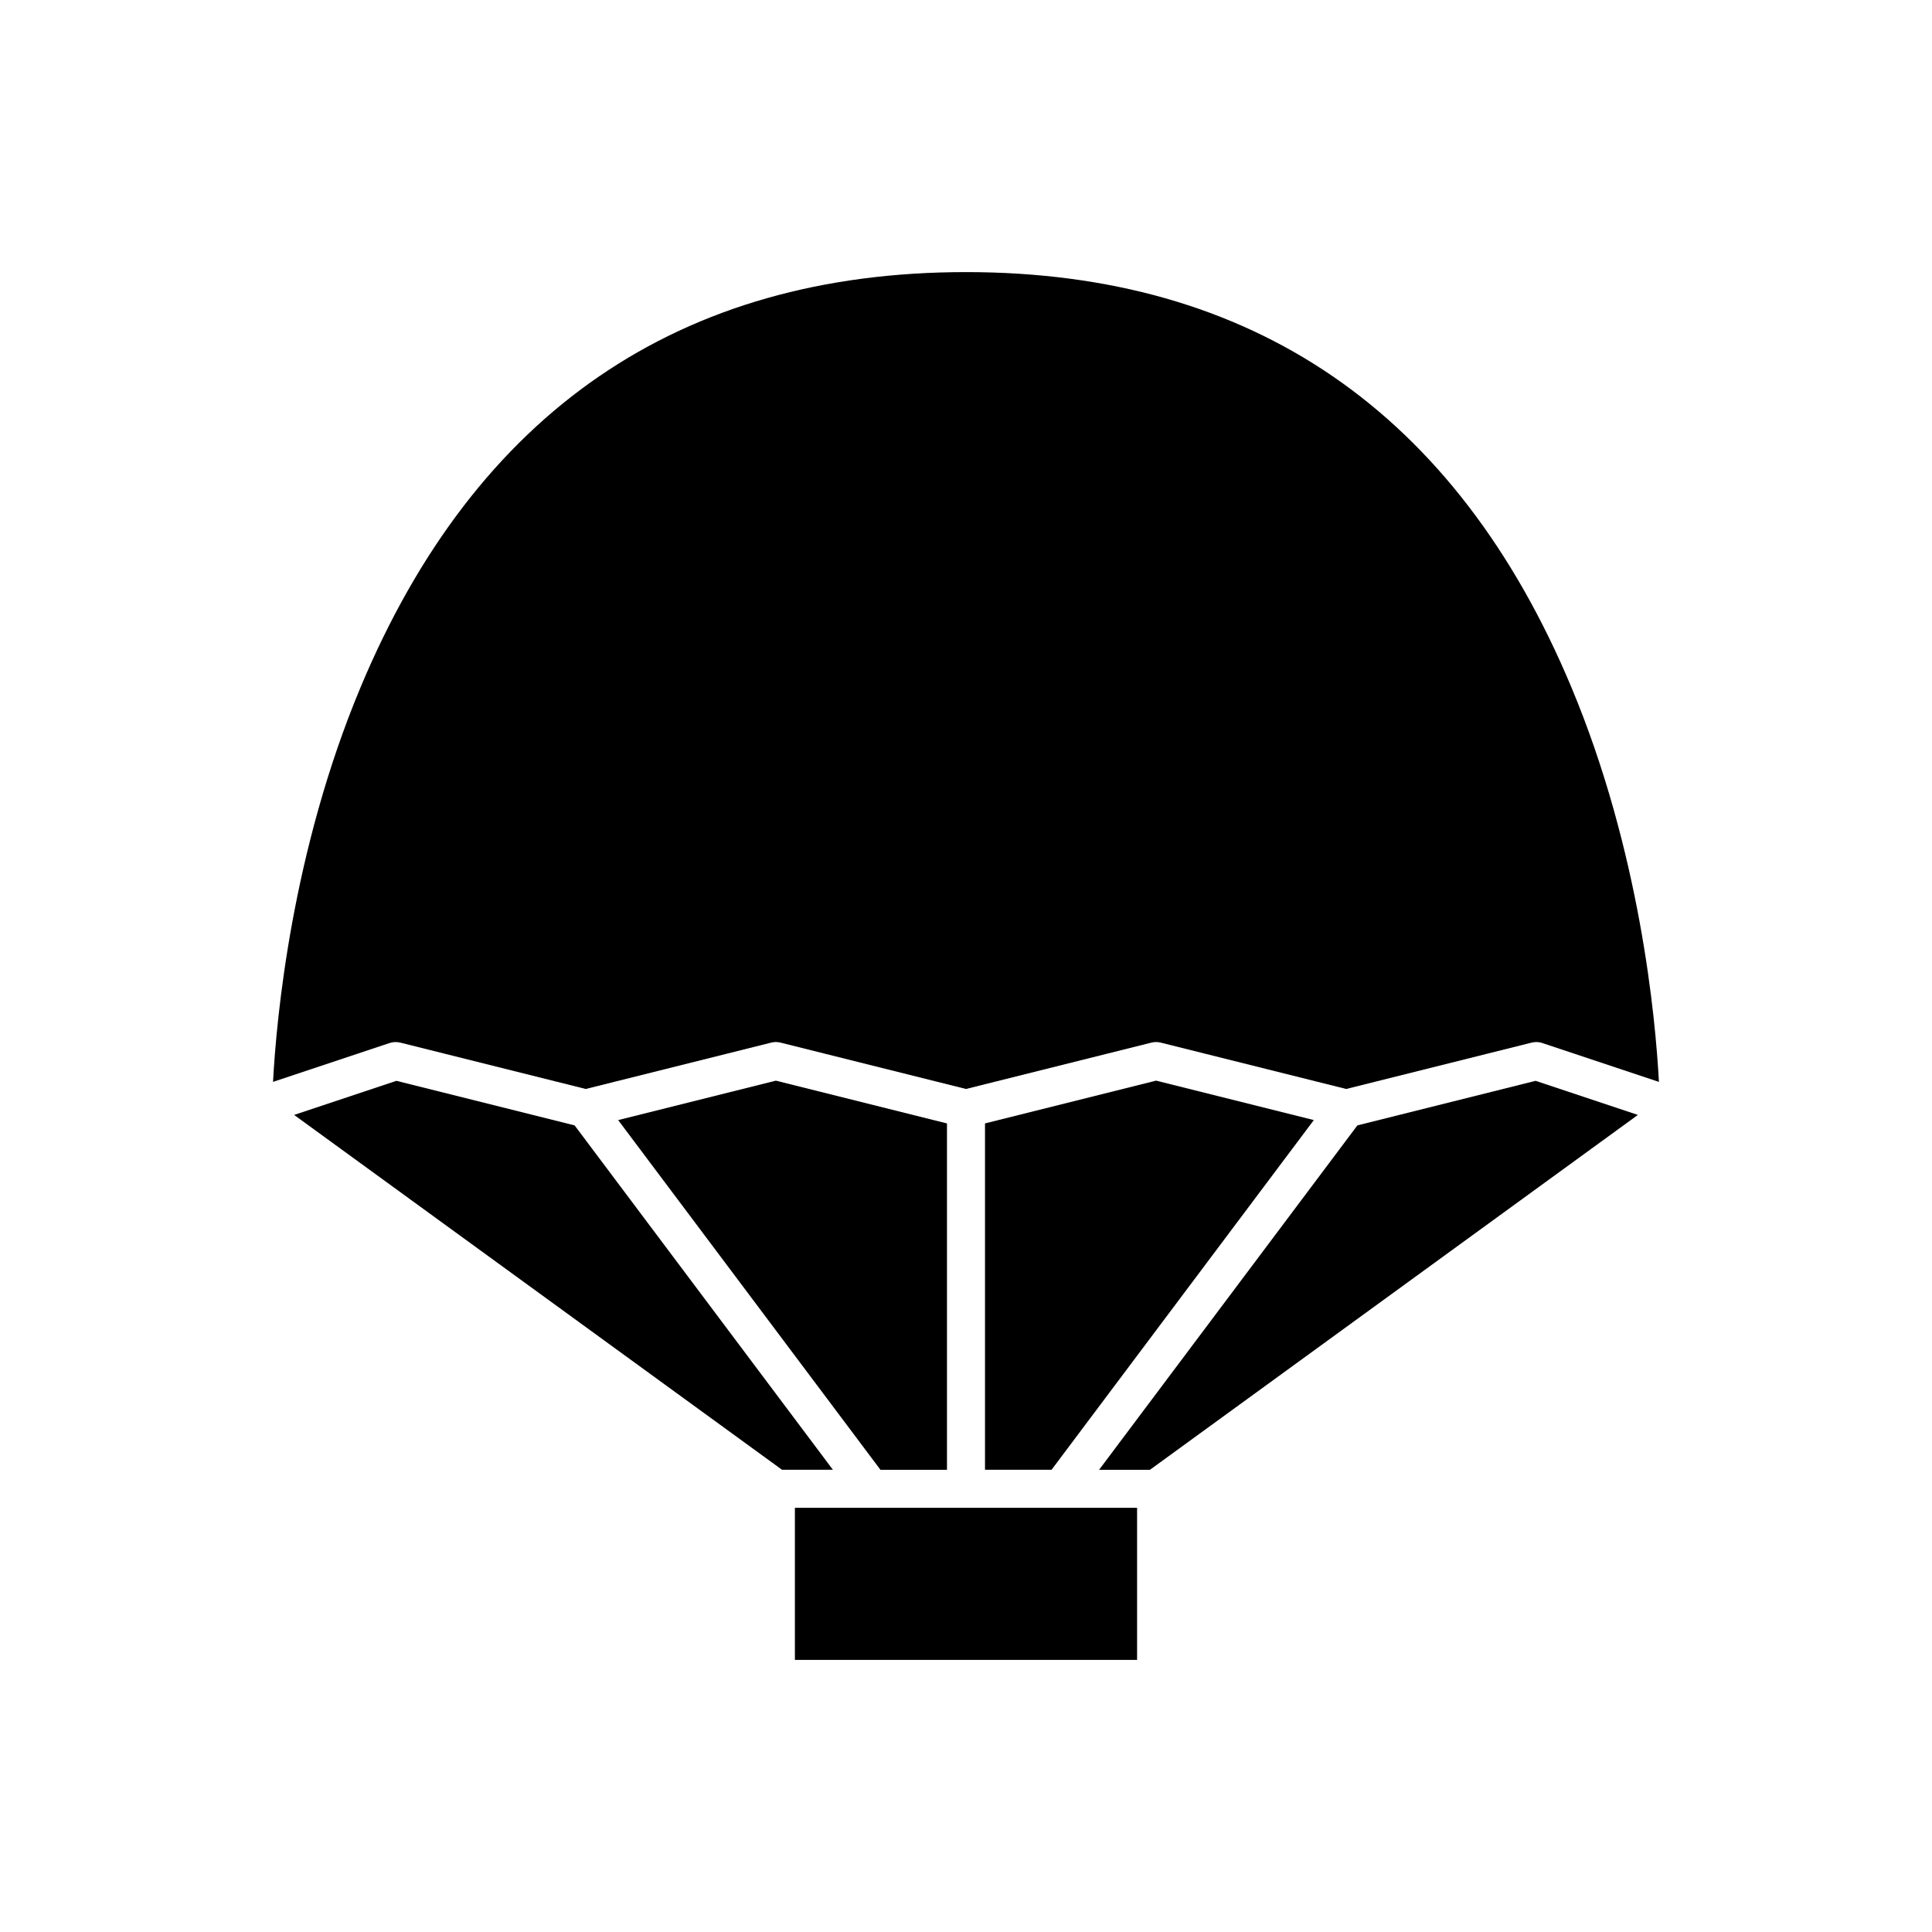
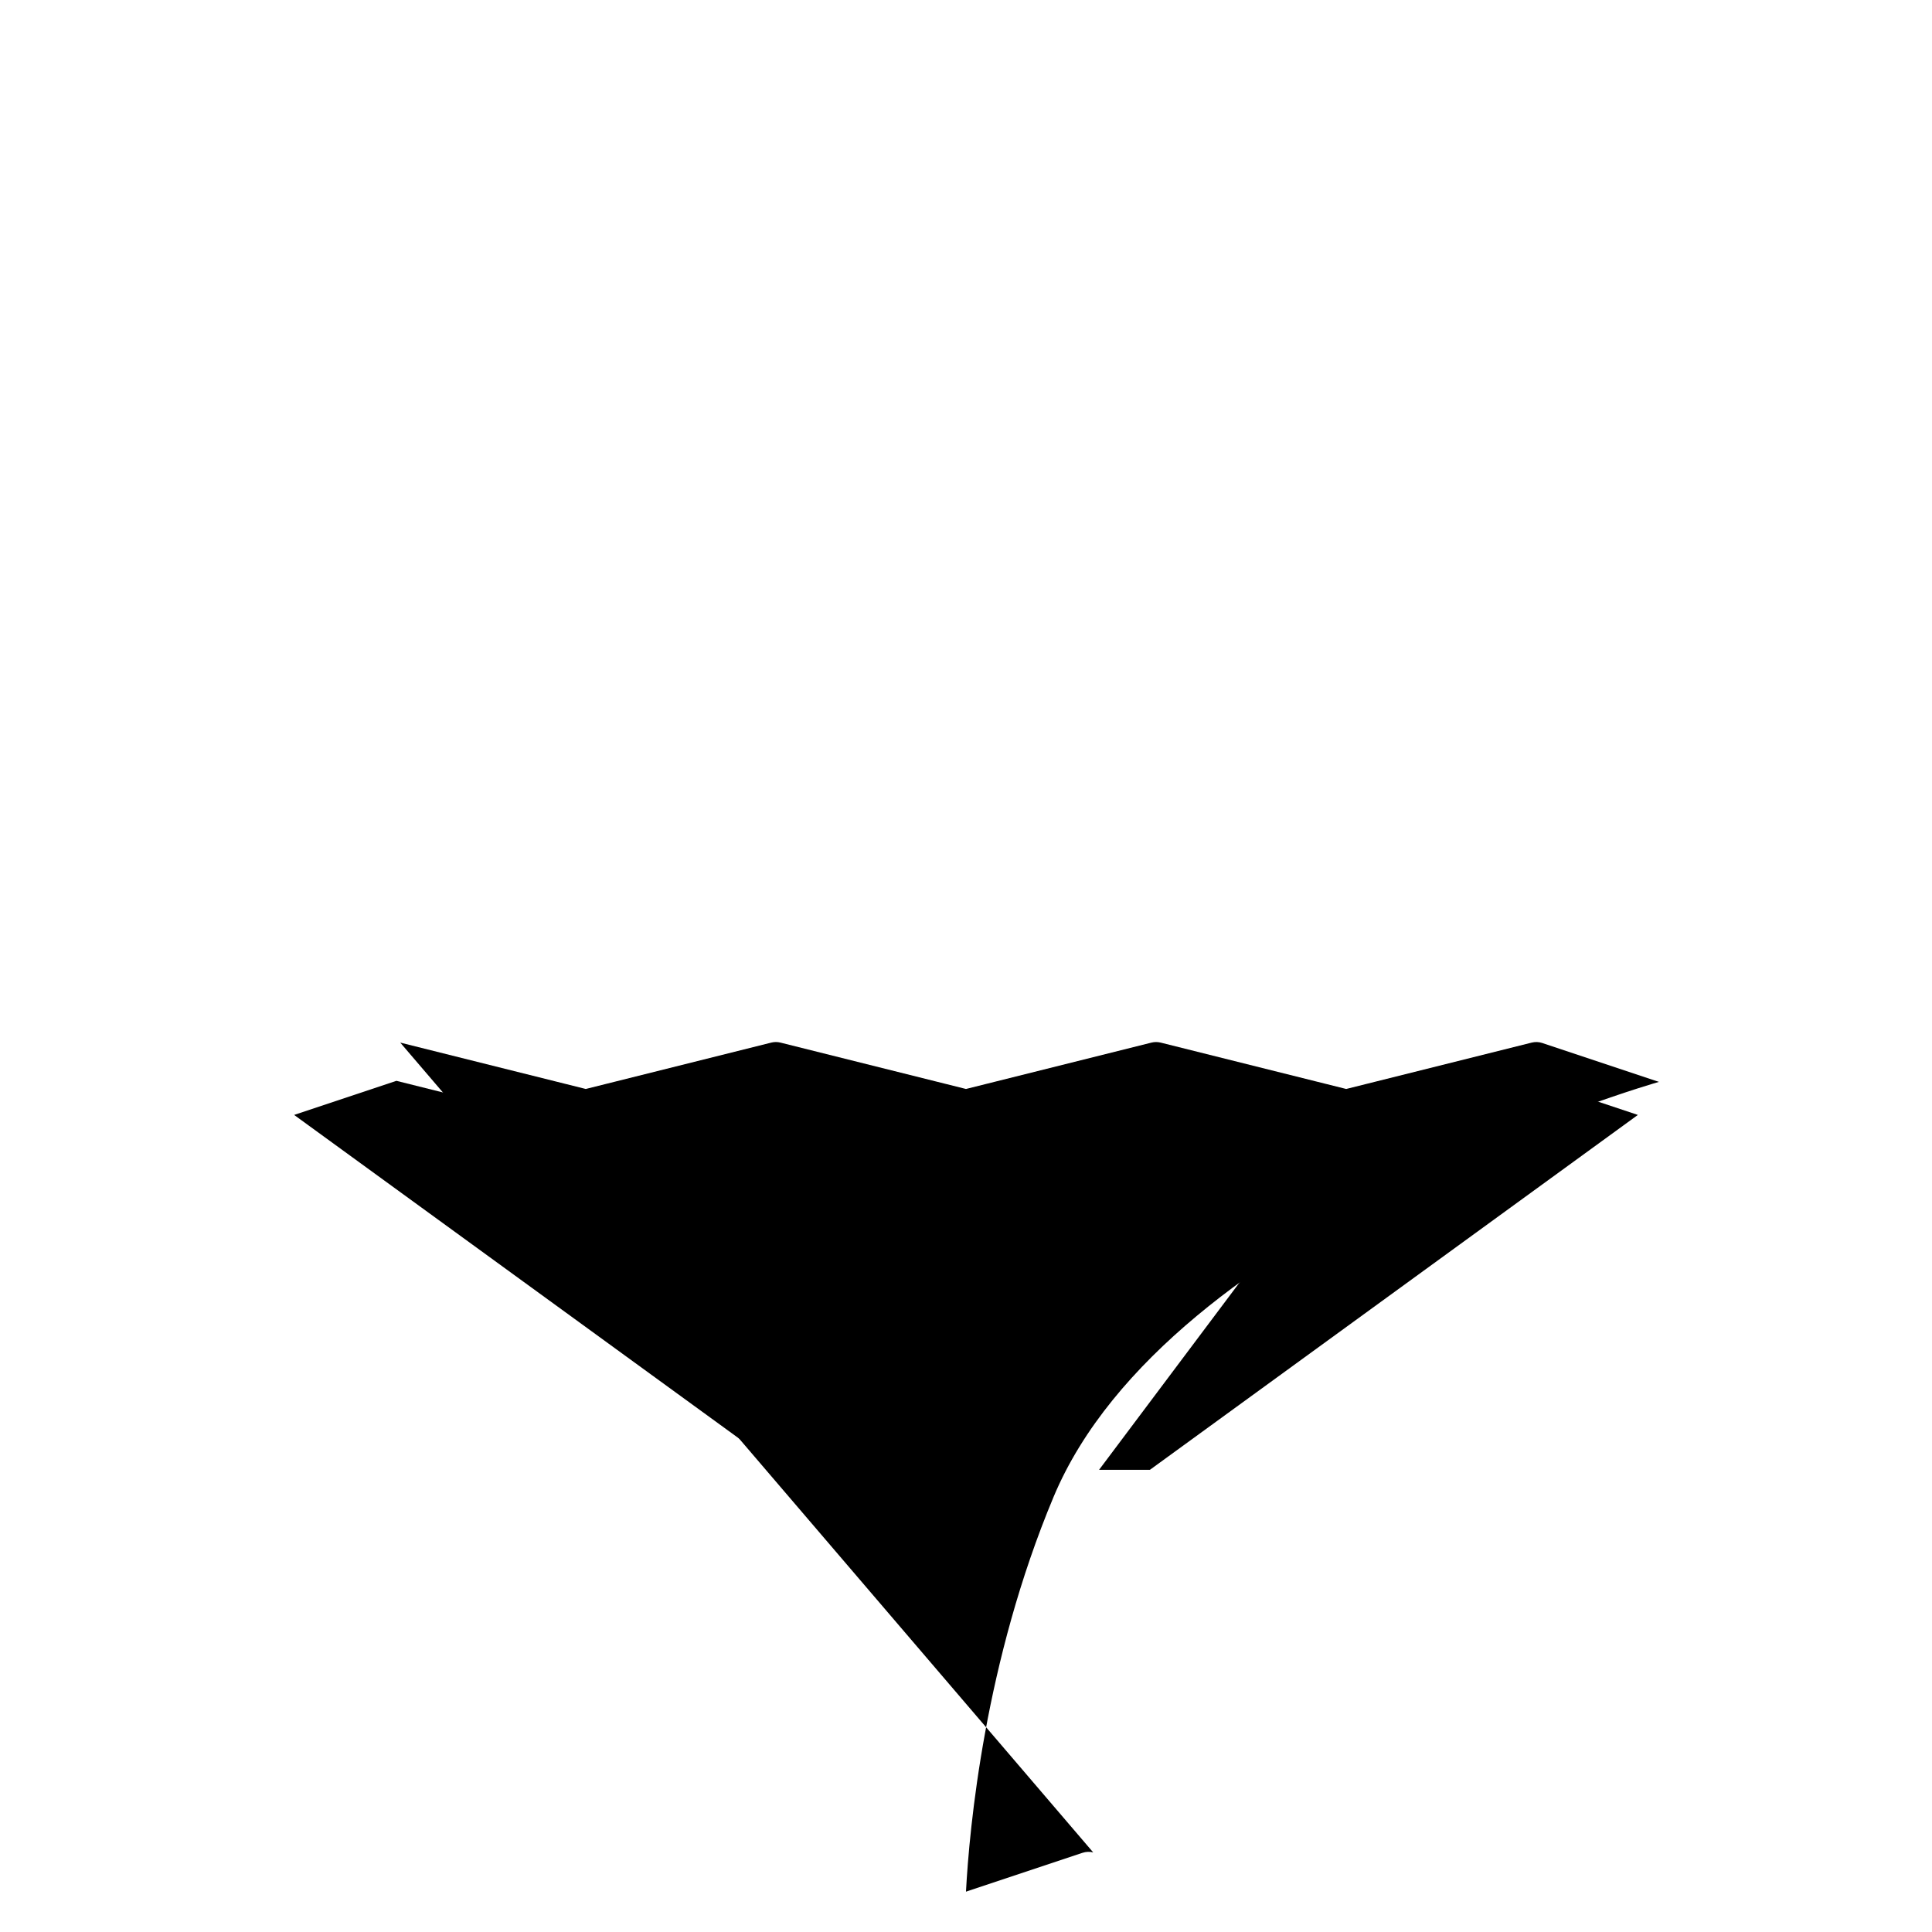
<svg xmlns="http://www.w3.org/2000/svg" fill="#000000" width="800px" height="800px" version="1.1" viewBox="144 144 512 512">
  <g>
    <path d="m450.38 430.38-45.344 11.336v91.789h17.637l69.508-92.676z" />
-     <path d="m445.34 583.89v-40.305h-90.684v40.305z" />
    <path d="m578.05 439.47-27.105-9.039-47.223 11.809-68.453 91.27h13.477z" />
-     <path d="m394.96 533.51v-91.789l-45.344-11.336-41.797 10.449 69.508 92.676z" />
    <path d="m249.06 430.43-27.109 9.039 129.3 94.039h13.48l-68.453-91.27z" />
-     <path d="m250.07 420.3 49.164 12.289 49.16-12.289c0.797-0.203 1.645-0.203 2.441 0l49.16 12.289 49.16-12.289c0.398-0.102 0.812-0.148 1.219-0.148 0.41 0 0.82 0.051 1.219 0.148l49.164 12.289 49.16-12.289c0.926-0.23 1.91-0.195 2.812 0.109l30.902 10.301c-0.895-16.812-4.949-60.988-23.207-104.6-30.559-72.996-84.535-110-160.43-110s-129.88 37.012-160.43 110c-18.258 43.609-22.312 87.785-23.207 104.6l30.902-10.301c0.906-0.301 1.891-0.336 2.812-0.105z" />
+     <path d="m250.07 420.3 49.164 12.289 49.16-12.289c0.797-0.203 1.645-0.203 2.441 0l49.16 12.289 49.16-12.289c0.398-0.102 0.812-0.148 1.219-0.148 0.41 0 0.82 0.051 1.219 0.148l49.164 12.289 49.16-12.289c0.926-0.23 1.91-0.195 2.812 0.109l30.902 10.301s-129.88 37.012-160.43 110c-18.258 43.609-22.312 87.785-23.207 104.6l30.902-10.301c0.906-0.301 1.891-0.336 2.812-0.105z" />
  </g>
</svg>